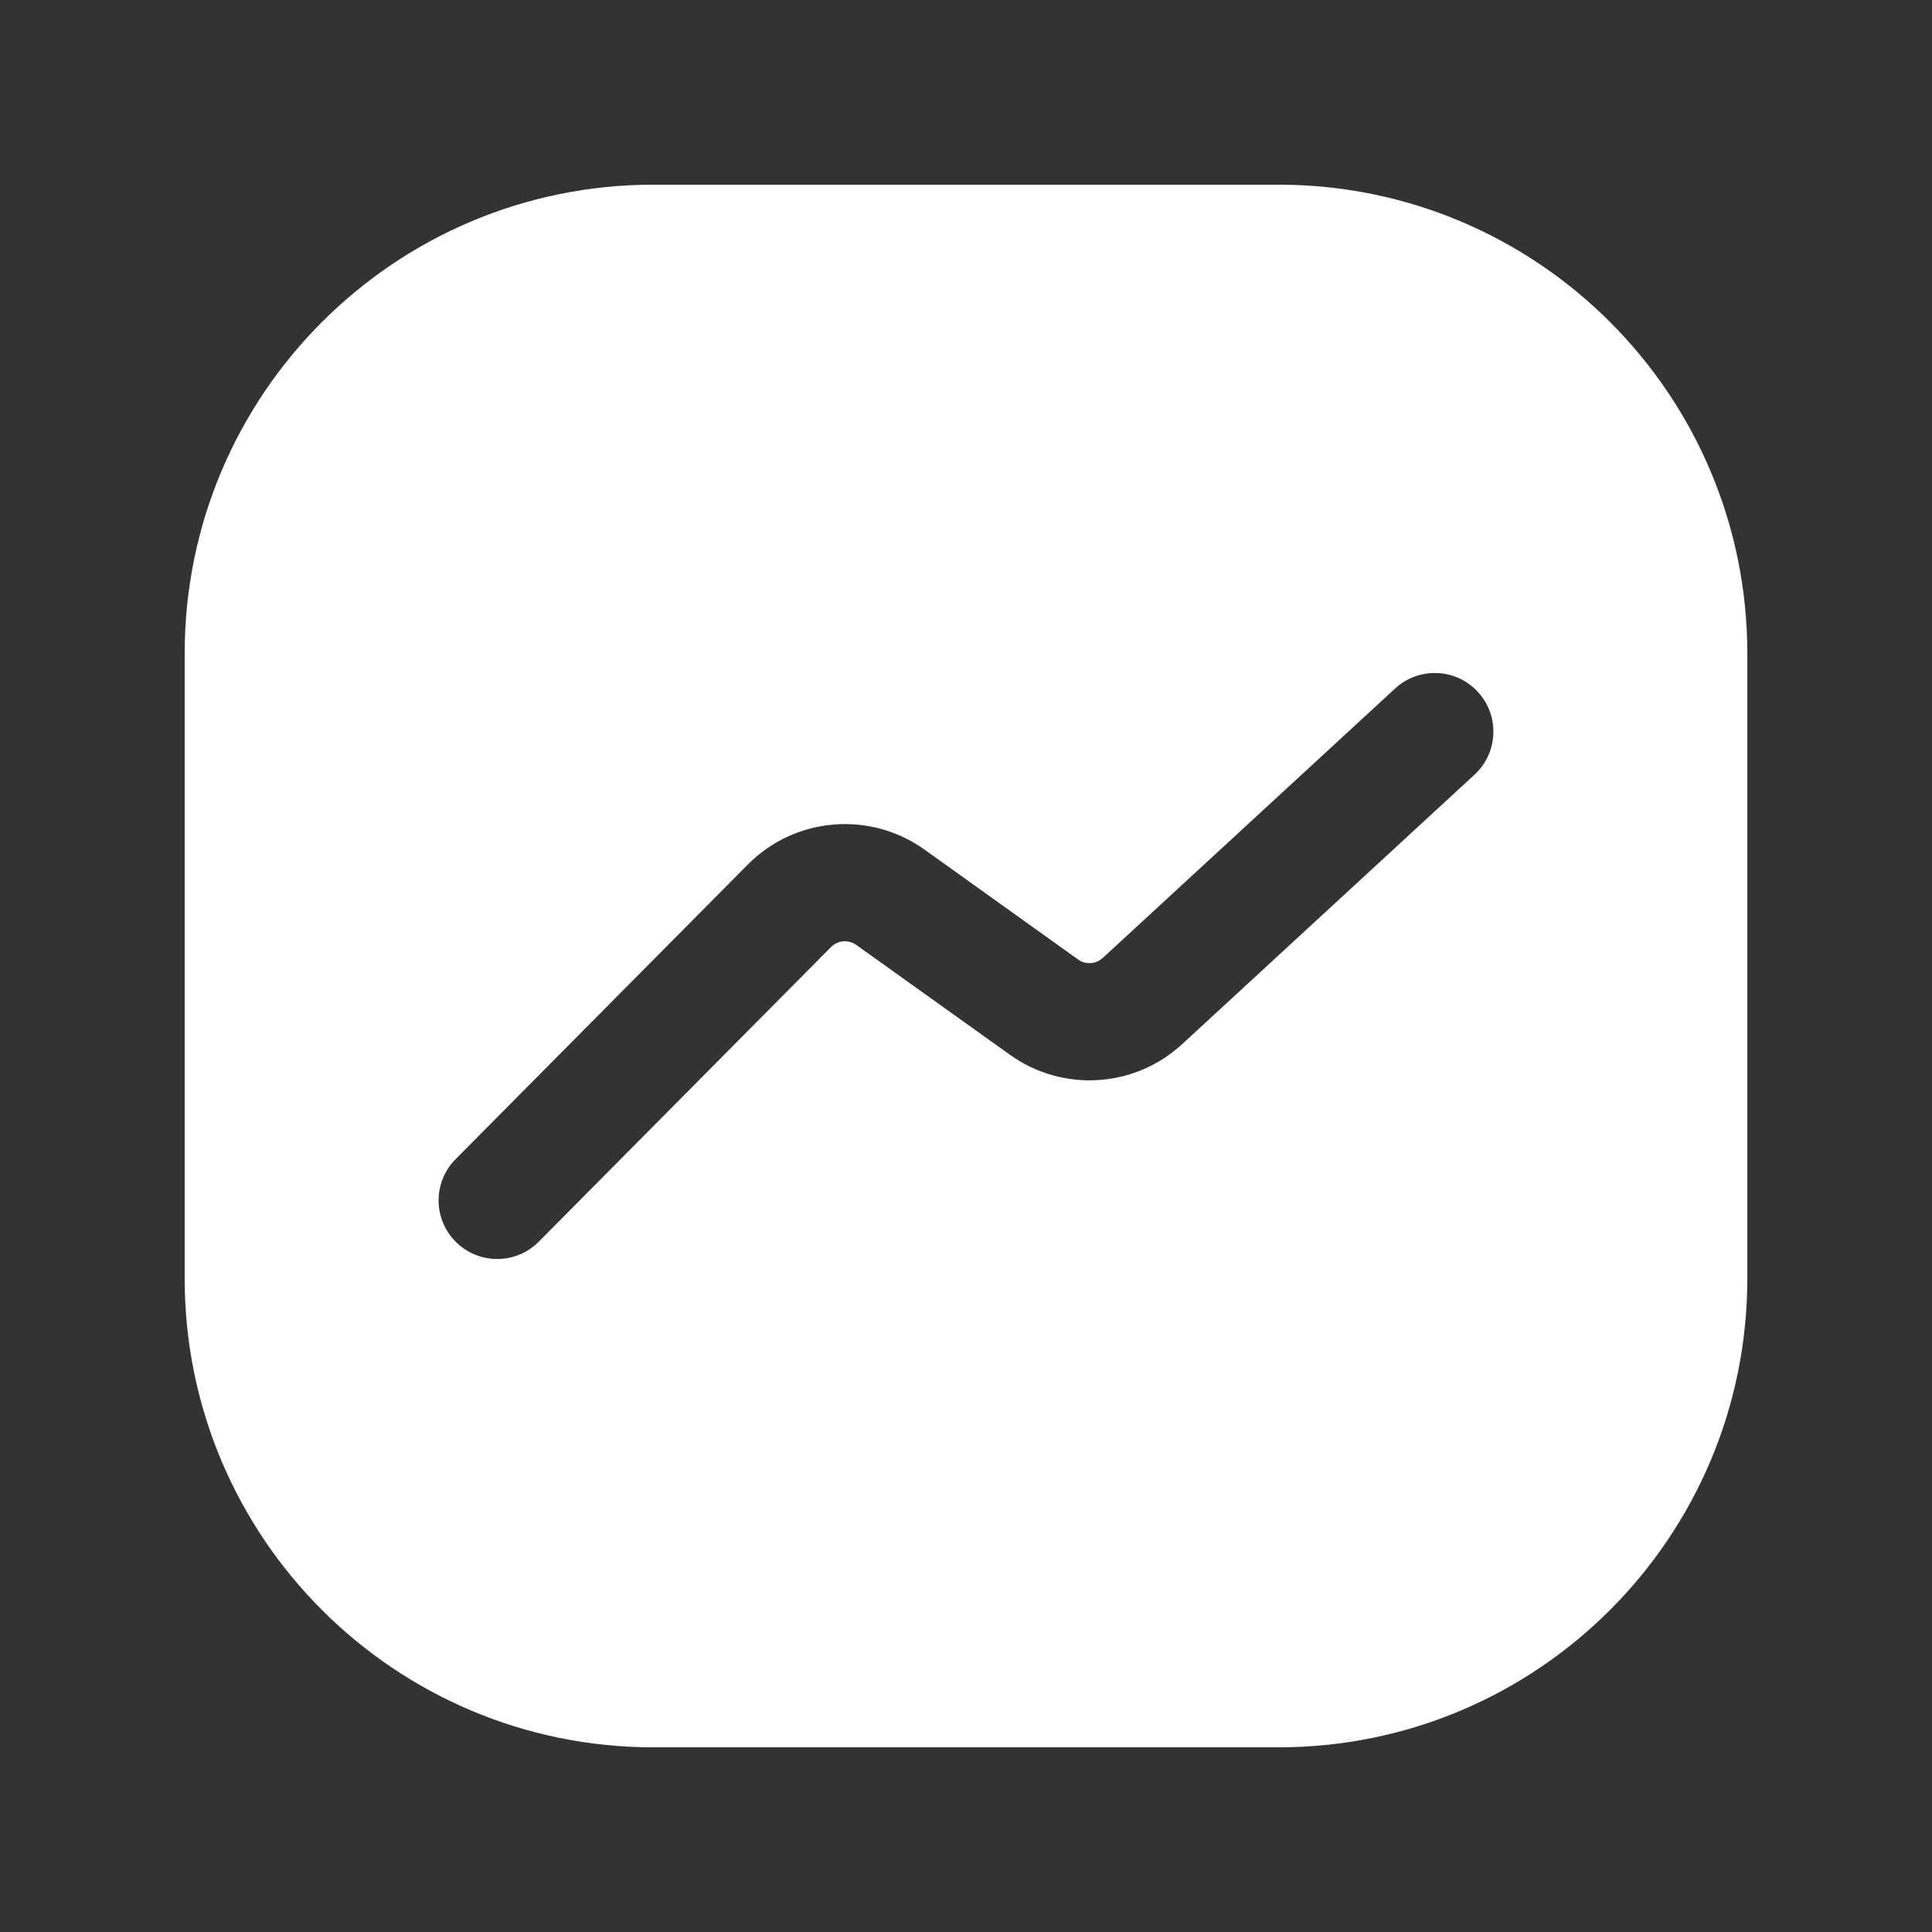
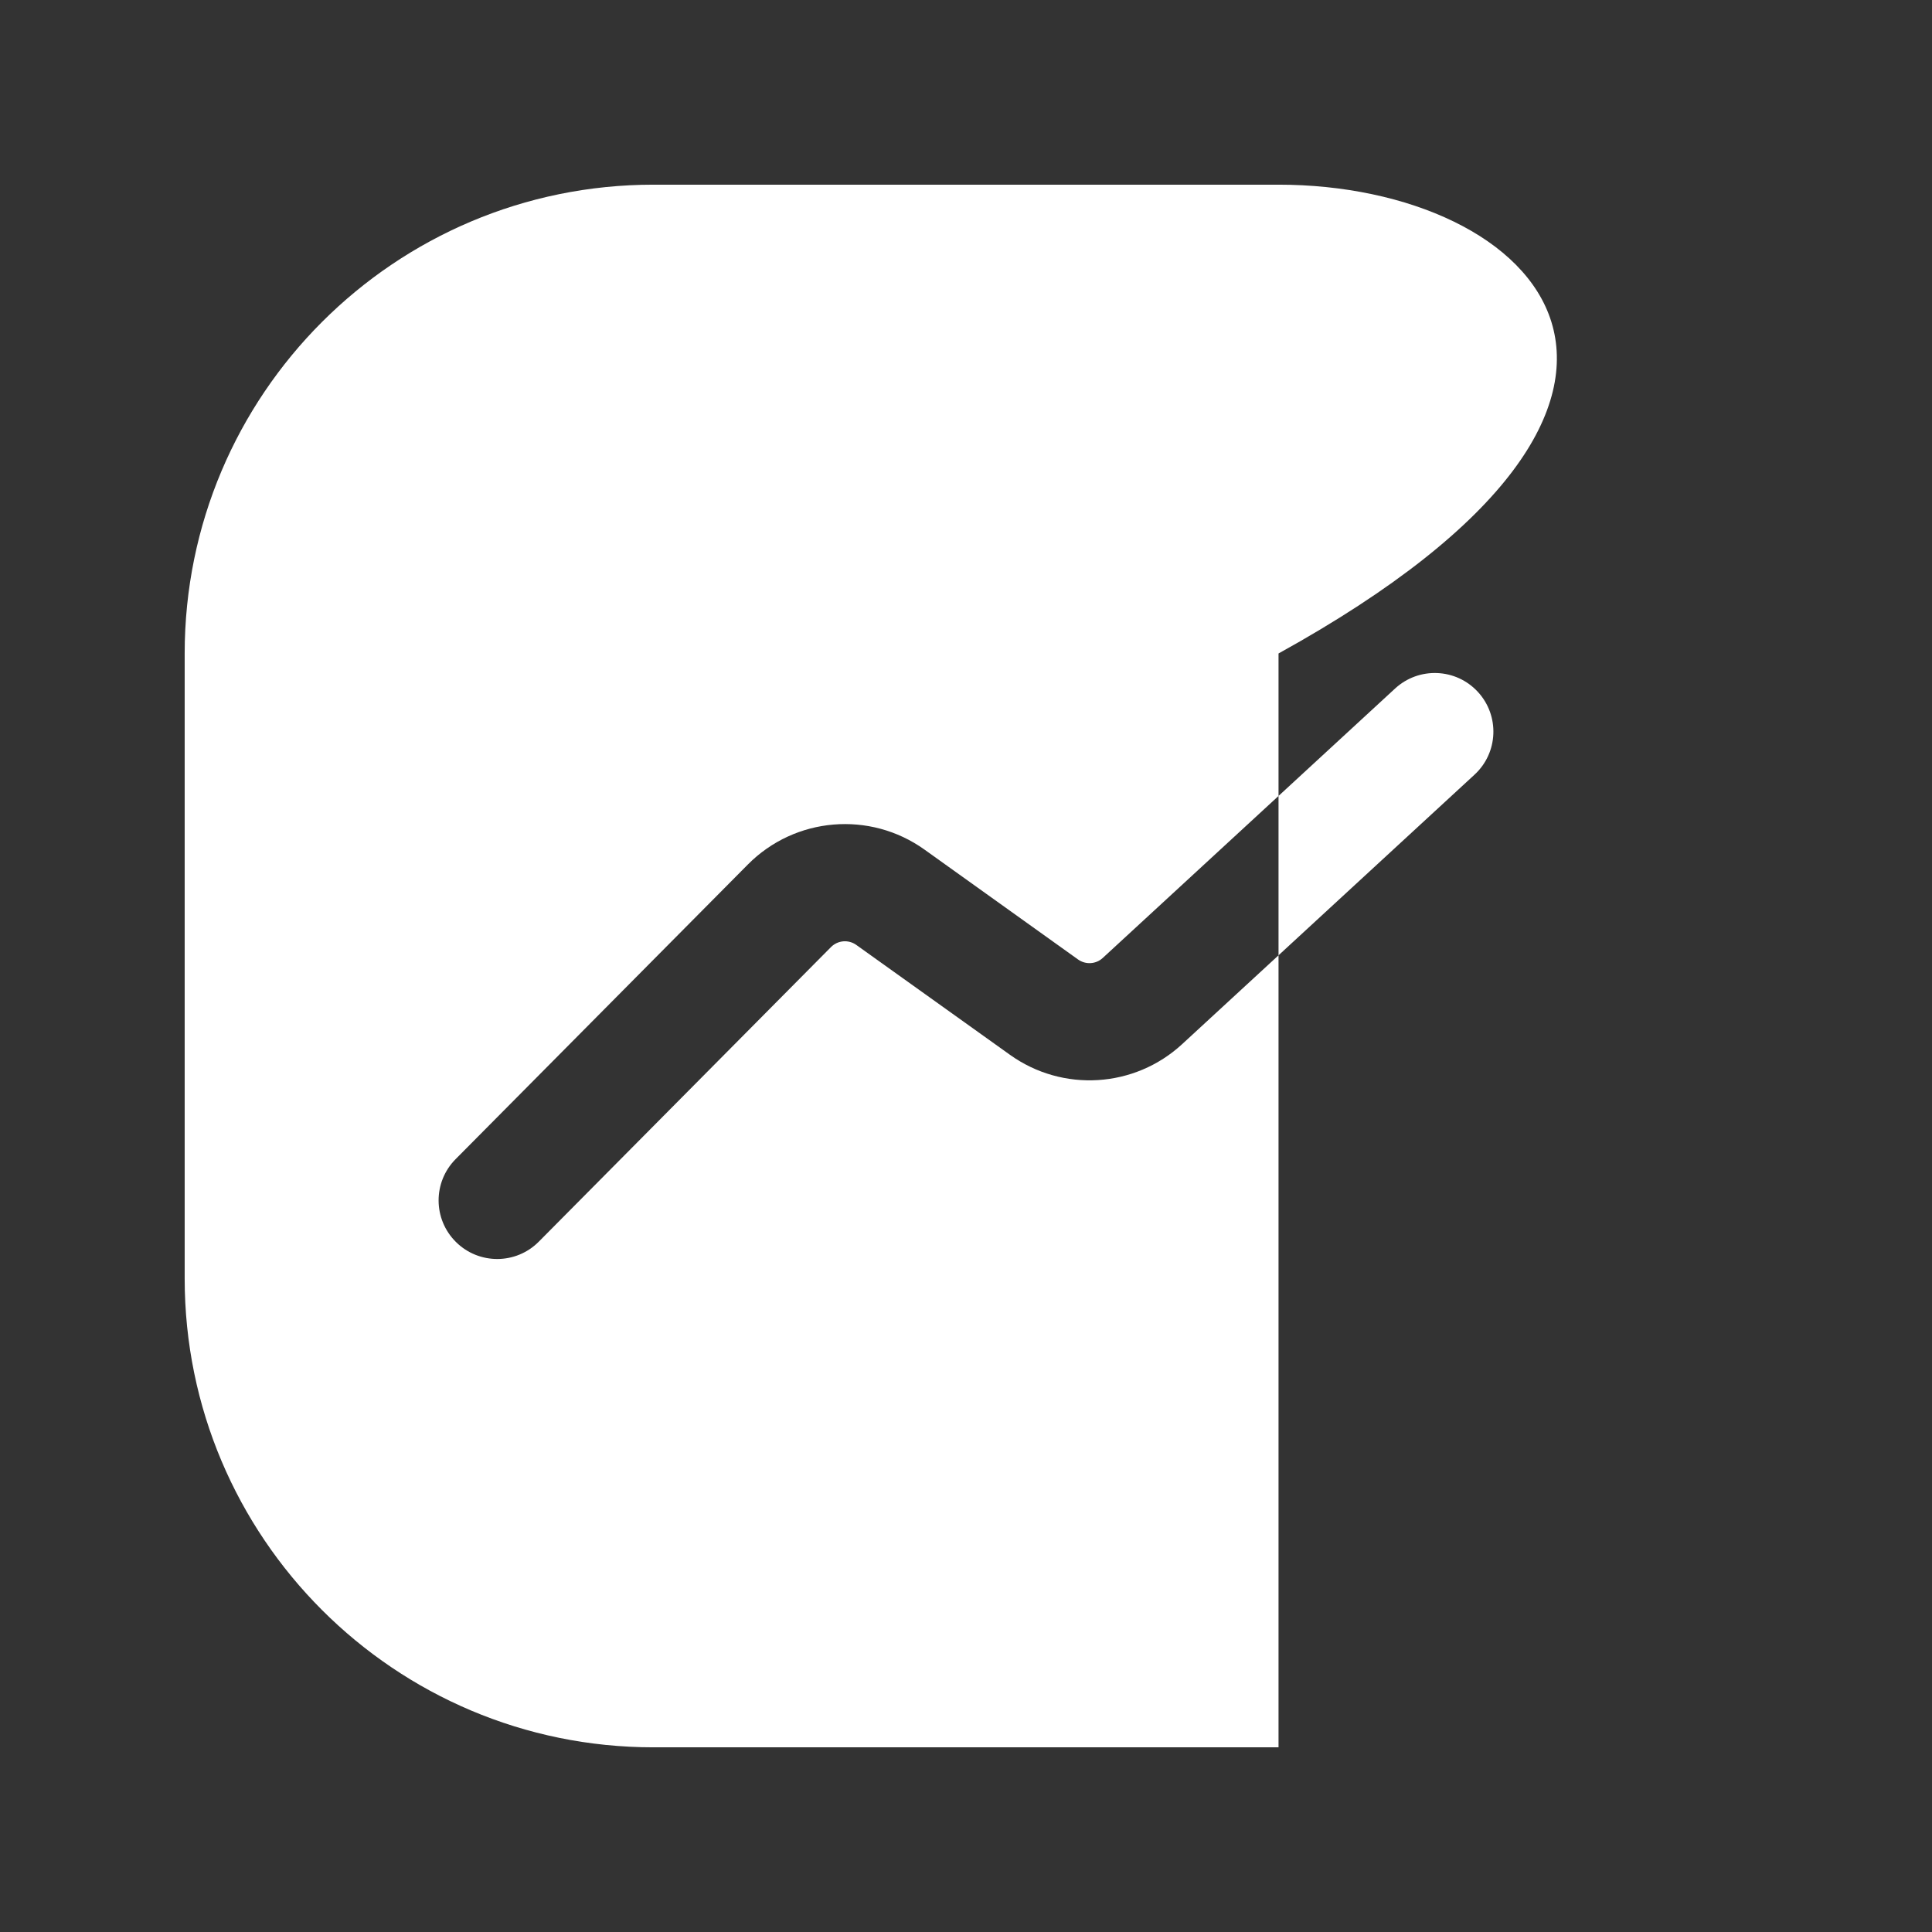
<svg xmlns="http://www.w3.org/2000/svg" width="34" height="34" viewBox="0 0 34 34" fill="none">
  <rect x="0" y="0" width="34" height="34" fill="#333333" stroke="none" />
-   <path fill-rule="evenodd" clip-rule="evenodd" d="M11.5 3.25C6.944 3.25 3.25 6.944 3.25 11.5V22.5C3.25 27.056 6.944 30.75 11.5 30.75H22.5C27.056 30.75 30.75 27.056 30.75 22.5V11.5C30.75 6.944 27.056 3.25 22.5 3.25H11.5ZM25.949 13.633C26.368 13.247 26.394 12.595 26.008 12.176C25.622 11.757 24.97 11.731 24.551 12.117L19.406 16.859C19.287 16.969 19.106 16.98 18.973 16.886L16.269 14.951C15.309 14.265 13.992 14.376 13.161 15.214L8.018 20.399C7.617 20.803 7.619 21.456 8.024 21.857C8.428 22.258 9.081 22.256 9.482 21.851L14.625 16.666C14.744 16.547 14.932 16.531 15.069 16.629L17.774 18.563C18.701 19.226 19.966 19.148 20.804 18.375L25.949 13.633Z" fill="white" />
+   <path fill-rule="evenodd" clip-rule="evenodd" d="M11.5 3.25C6.944 3.25 3.25 6.944 3.25 11.5V22.5C3.25 27.056 6.944 30.75 11.5 30.75H22.5V11.5C30.75 6.944 27.056 3.25 22.5 3.25H11.5ZM25.949 13.633C26.368 13.247 26.394 12.595 26.008 12.176C25.622 11.757 24.97 11.731 24.551 12.117L19.406 16.859C19.287 16.969 19.106 16.98 18.973 16.886L16.269 14.951C15.309 14.265 13.992 14.376 13.161 15.214L8.018 20.399C7.617 20.803 7.619 21.456 8.024 21.857C8.428 22.258 9.081 22.256 9.482 21.851L14.625 16.666C14.744 16.547 14.932 16.531 15.069 16.629L17.774 18.563C18.701 19.226 19.966 19.148 20.804 18.375L25.949 13.633Z" fill="white" />
</svg>